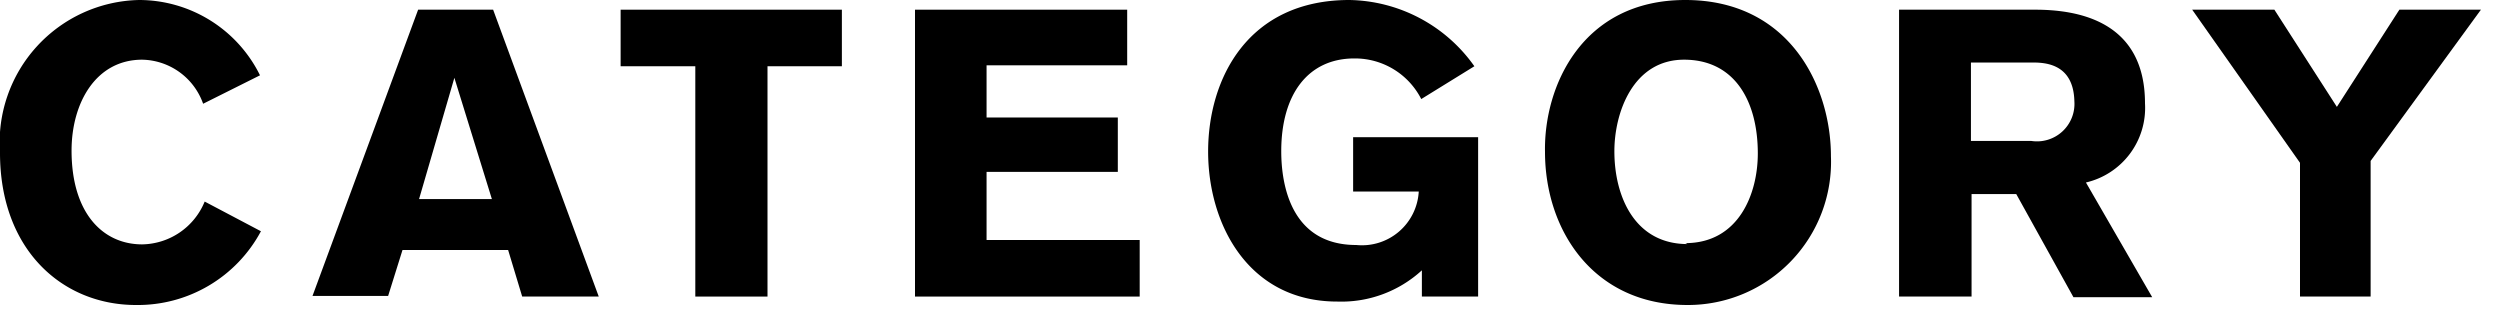
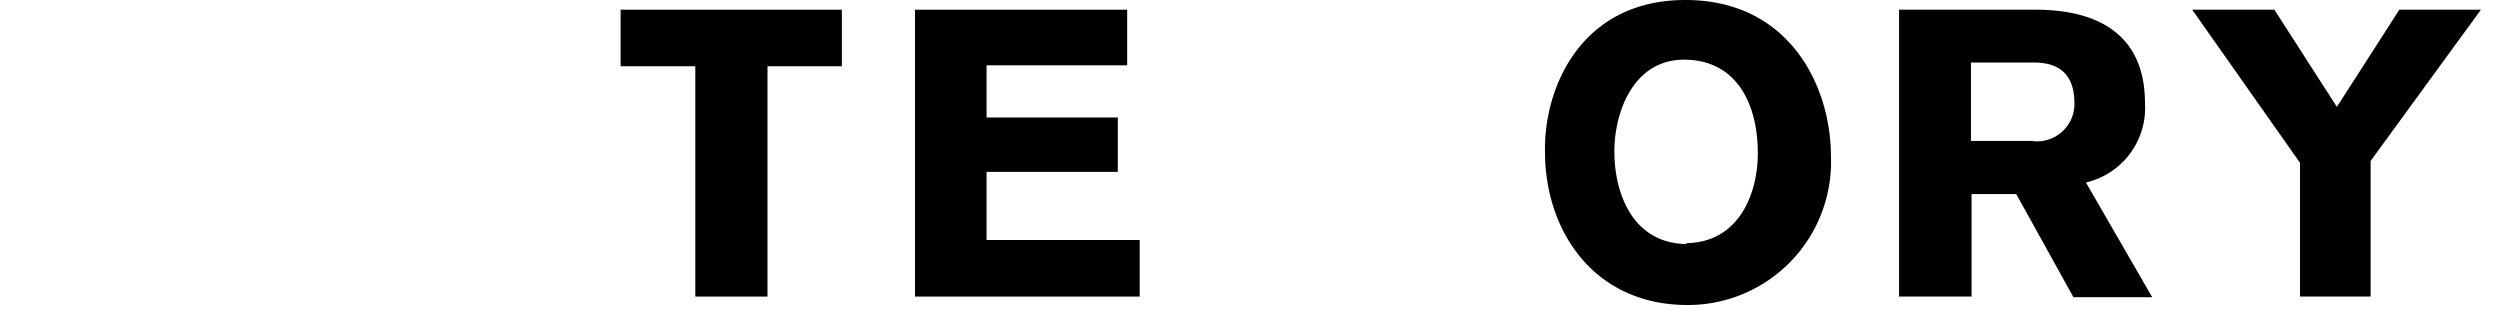
<svg xmlns="http://www.w3.org/2000/svg" id="レイヤー_1" data-name="レイヤー 1" preserveAspectRatio="none" viewBox="0 0 80 10">
  <defs>
    <style>.cls-1{fill:#000;}</style>
  </defs>
  <title>category_wh</title>
-   <path class="cls-1" d="M8.35,7.4a4.47,4.47,0,0,1-4,2.36C2,9.76,0,8,0,4.89A4.56,4.56,0,0,1,4.45,0,4.32,4.32,0,0,1,8.32,2.41L6.5,3.32A2.11,2.11,0,0,0,4.55,1.91c-1.48,0-2.26,1.38-2.26,2.91,0,2,1,3,2.26,3a2.2,2.2,0,0,0,2-1.37Z" />
-   <path class="cls-1" d="M16.71,9.49,16.26,8H12.88l-.46,1.47H10L13.38.31h2.4l3.38,9.18Zm-2.17-7L13.41,6.37h2.33Z" />
  <path class="cls-1" d="M24.56,2.12V9.49H22.25V2.12H19.86V.31h7.08V2.12Z" />
  <path class="cls-1" d="M29.28.31h6.79V2.09h-4.5V3.76h4.2V5.5h-4.2V7.68h4.9V9.49H29.28Z" />
-   <path class="cls-1" d="M45.48,3.17a2.38,2.38,0,0,0-2.14-1.3C41.87,1.87,41,3,41,4.84c0,1.09.32,3,2.4,3a1.82,1.82,0,0,0,2-1.71H43.3V4.39h4v5.1H45.5V8.65a3.81,3.81,0,0,1-2.71,1c-2.84,0-4.13-2.47-4.13-4.8S39.93,0,43.18,0a5,5,0,0,1,4,2.12Z" />
  <path class="cls-1" d="M53.93,0C57.28,0,58.59,2.78,58.59,5A4.58,4.58,0,0,1,54,9.76c-3,0-4.56-2.38-4.56-4.9C49.4,2.77,50.62,0,53.93,0Zm0,7.78c1.71,0,2.32-1.58,2.32-2.87,0-1.66-.73-3-2.36-3S51.66,3.6,51.66,4.84C51.66,6.3,52.32,7.81,54,7.81Z" />
  <path class="cls-1" d="M65.12.31c1.36,0,3.52.35,3.52,3a2.45,2.45,0,0,1-1.89,2.53l2.12,3.67H66.35L64.52,6.21H63.09V9.49H60.77V.31Zm-2.05,4.2H65a1.2,1.2,0,0,0,1.38-1.27C66.35,2,65.39,2,65,2H63.07Z" />
  <path class="cls-1" d="M75.86,5.15V9.49H73.6V5.21L70.15.31h2.63l2,3.11,2-3.11h2.61Z" />
</svg>